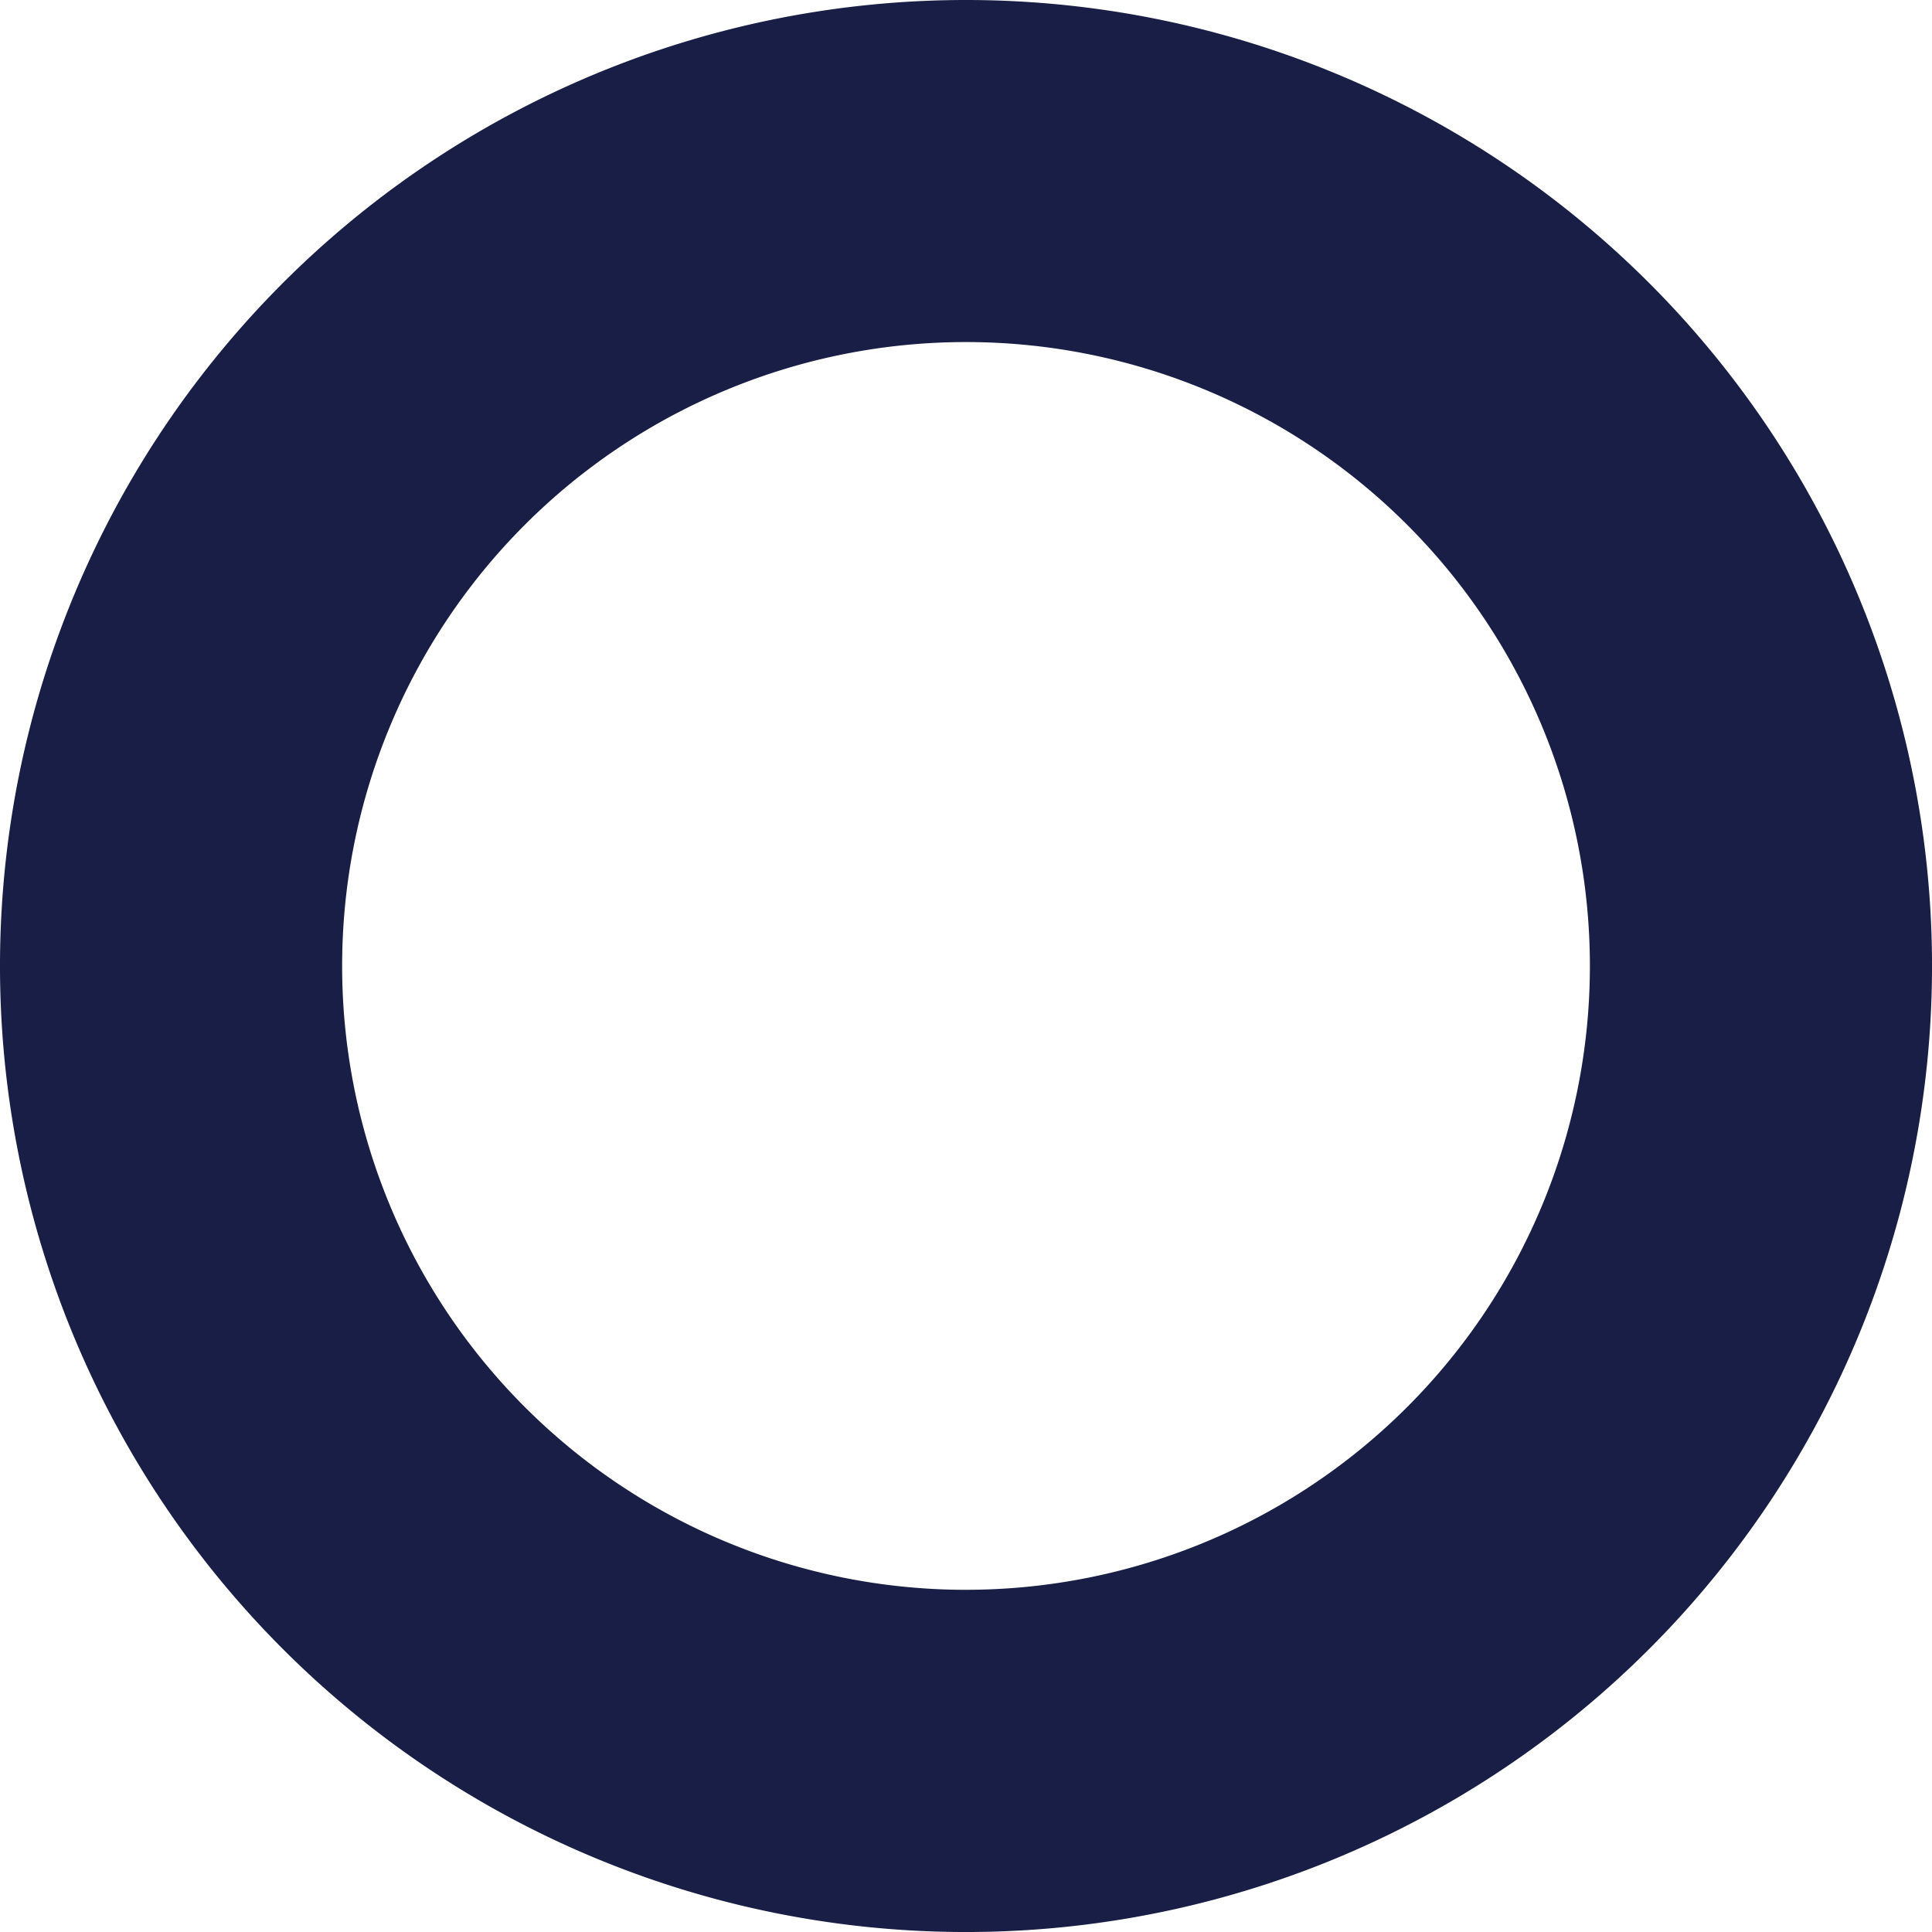
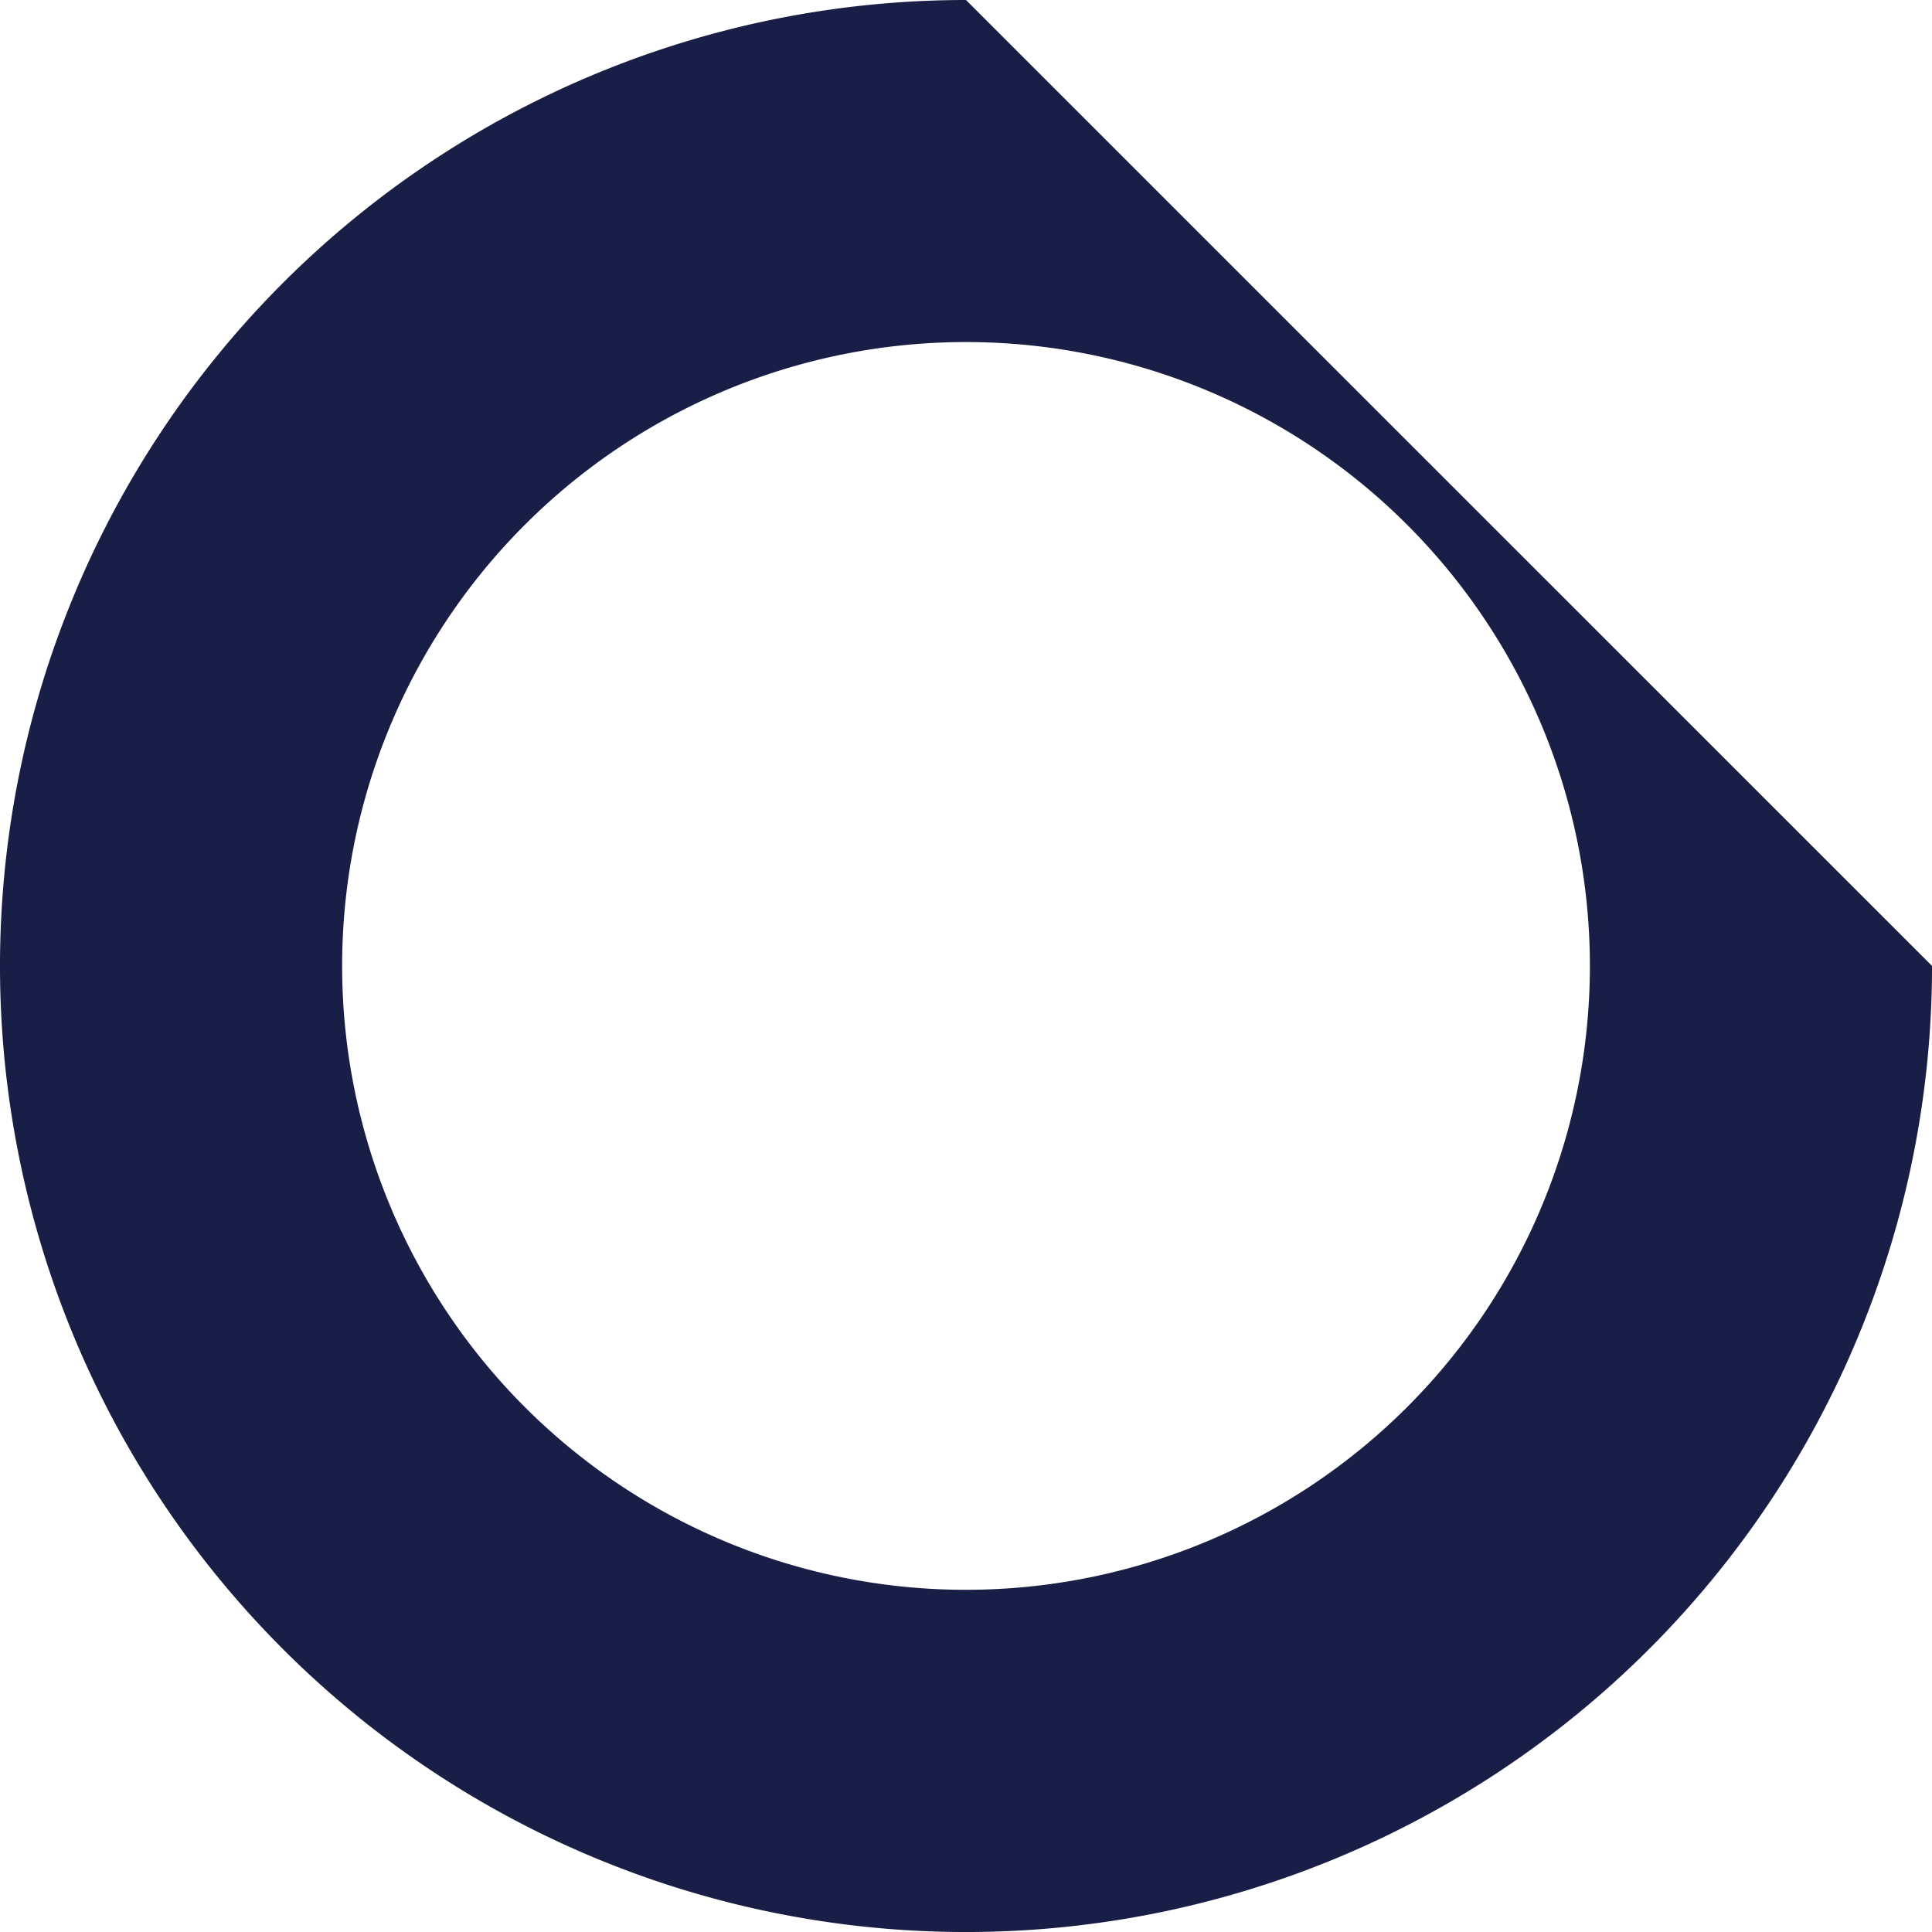
<svg xmlns="http://www.w3.org/2000/svg" width="78.967" height="78.967">
-   <path d="M39.484 0a39.484 39.484 0 1 0 39.484 39.48A39.485 39.485 0 0 0 39.484 0Zm0 64.981a25.5 25.5 0 1 1 25.5-25.5 25.5 25.5 0 0 1-25.5 25.499Z" fill="#181e45" />
+   <path d="M39.484 0a39.484 39.484 0 1 0 39.484 39.48Zm0 64.981a25.5 25.5 0 1 1 25.5-25.5 25.5 25.5 0 0 1-25.5 25.499Z" fill="#181e45" />
</svg>